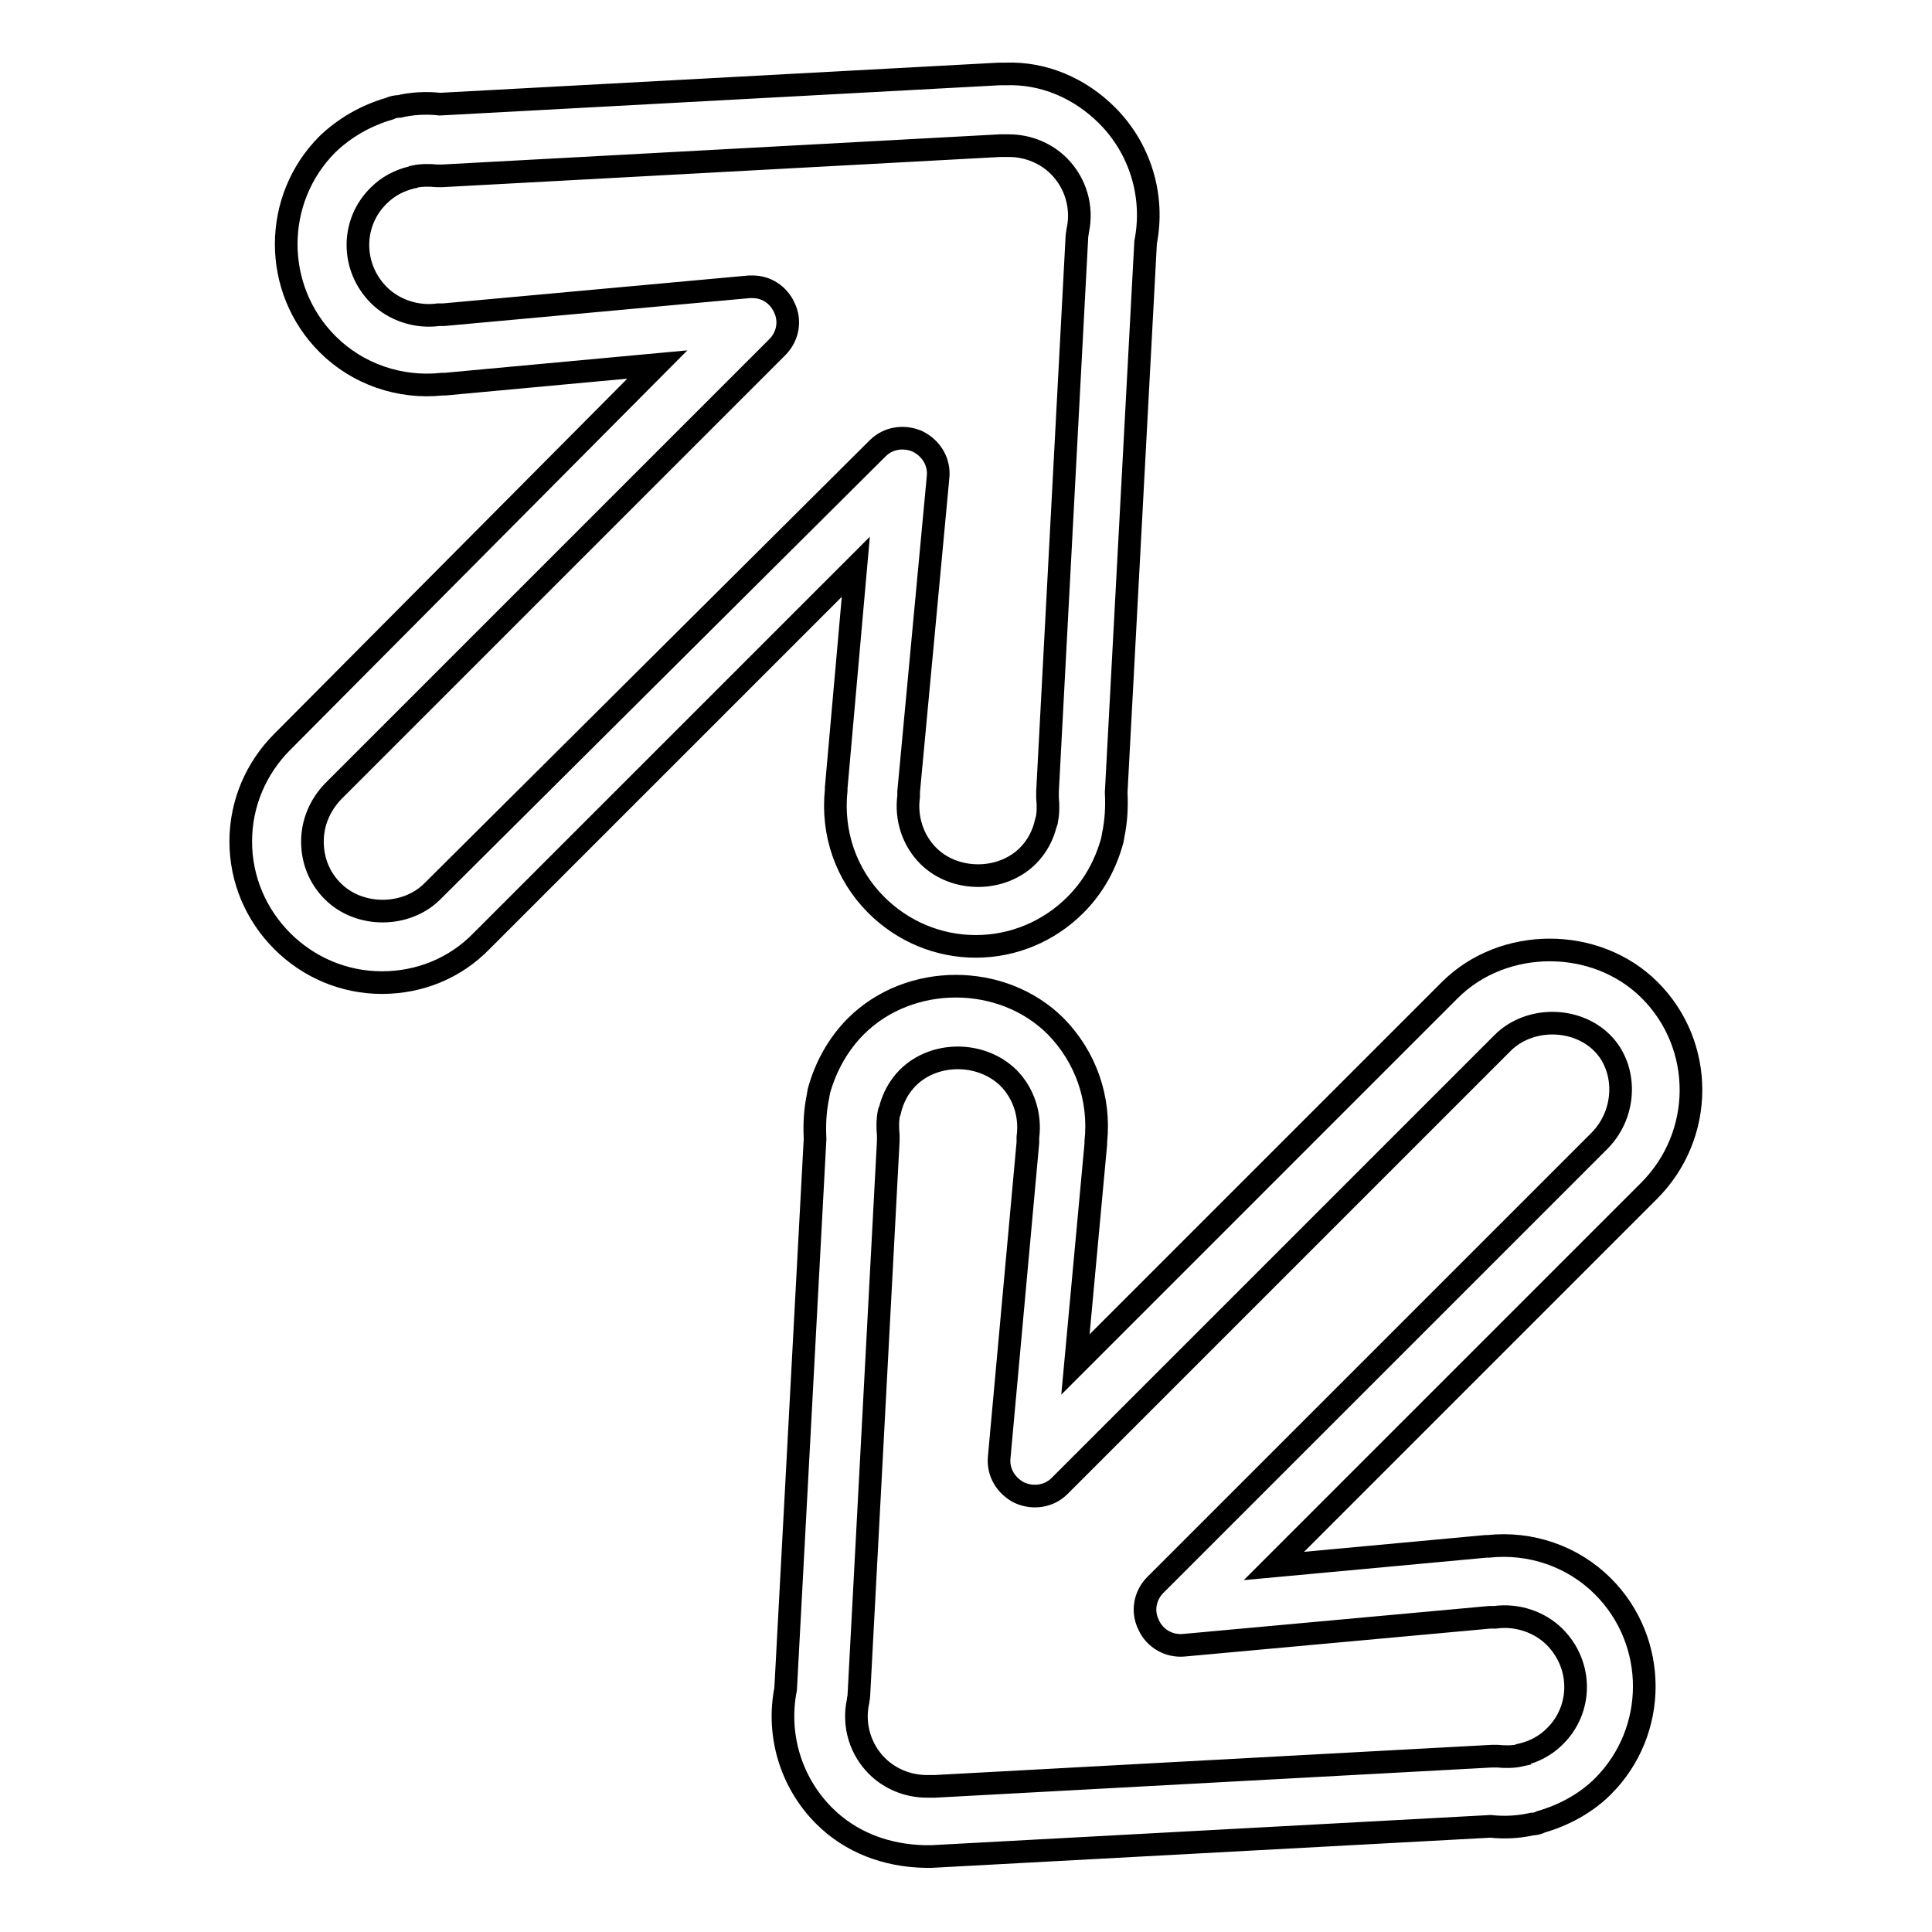
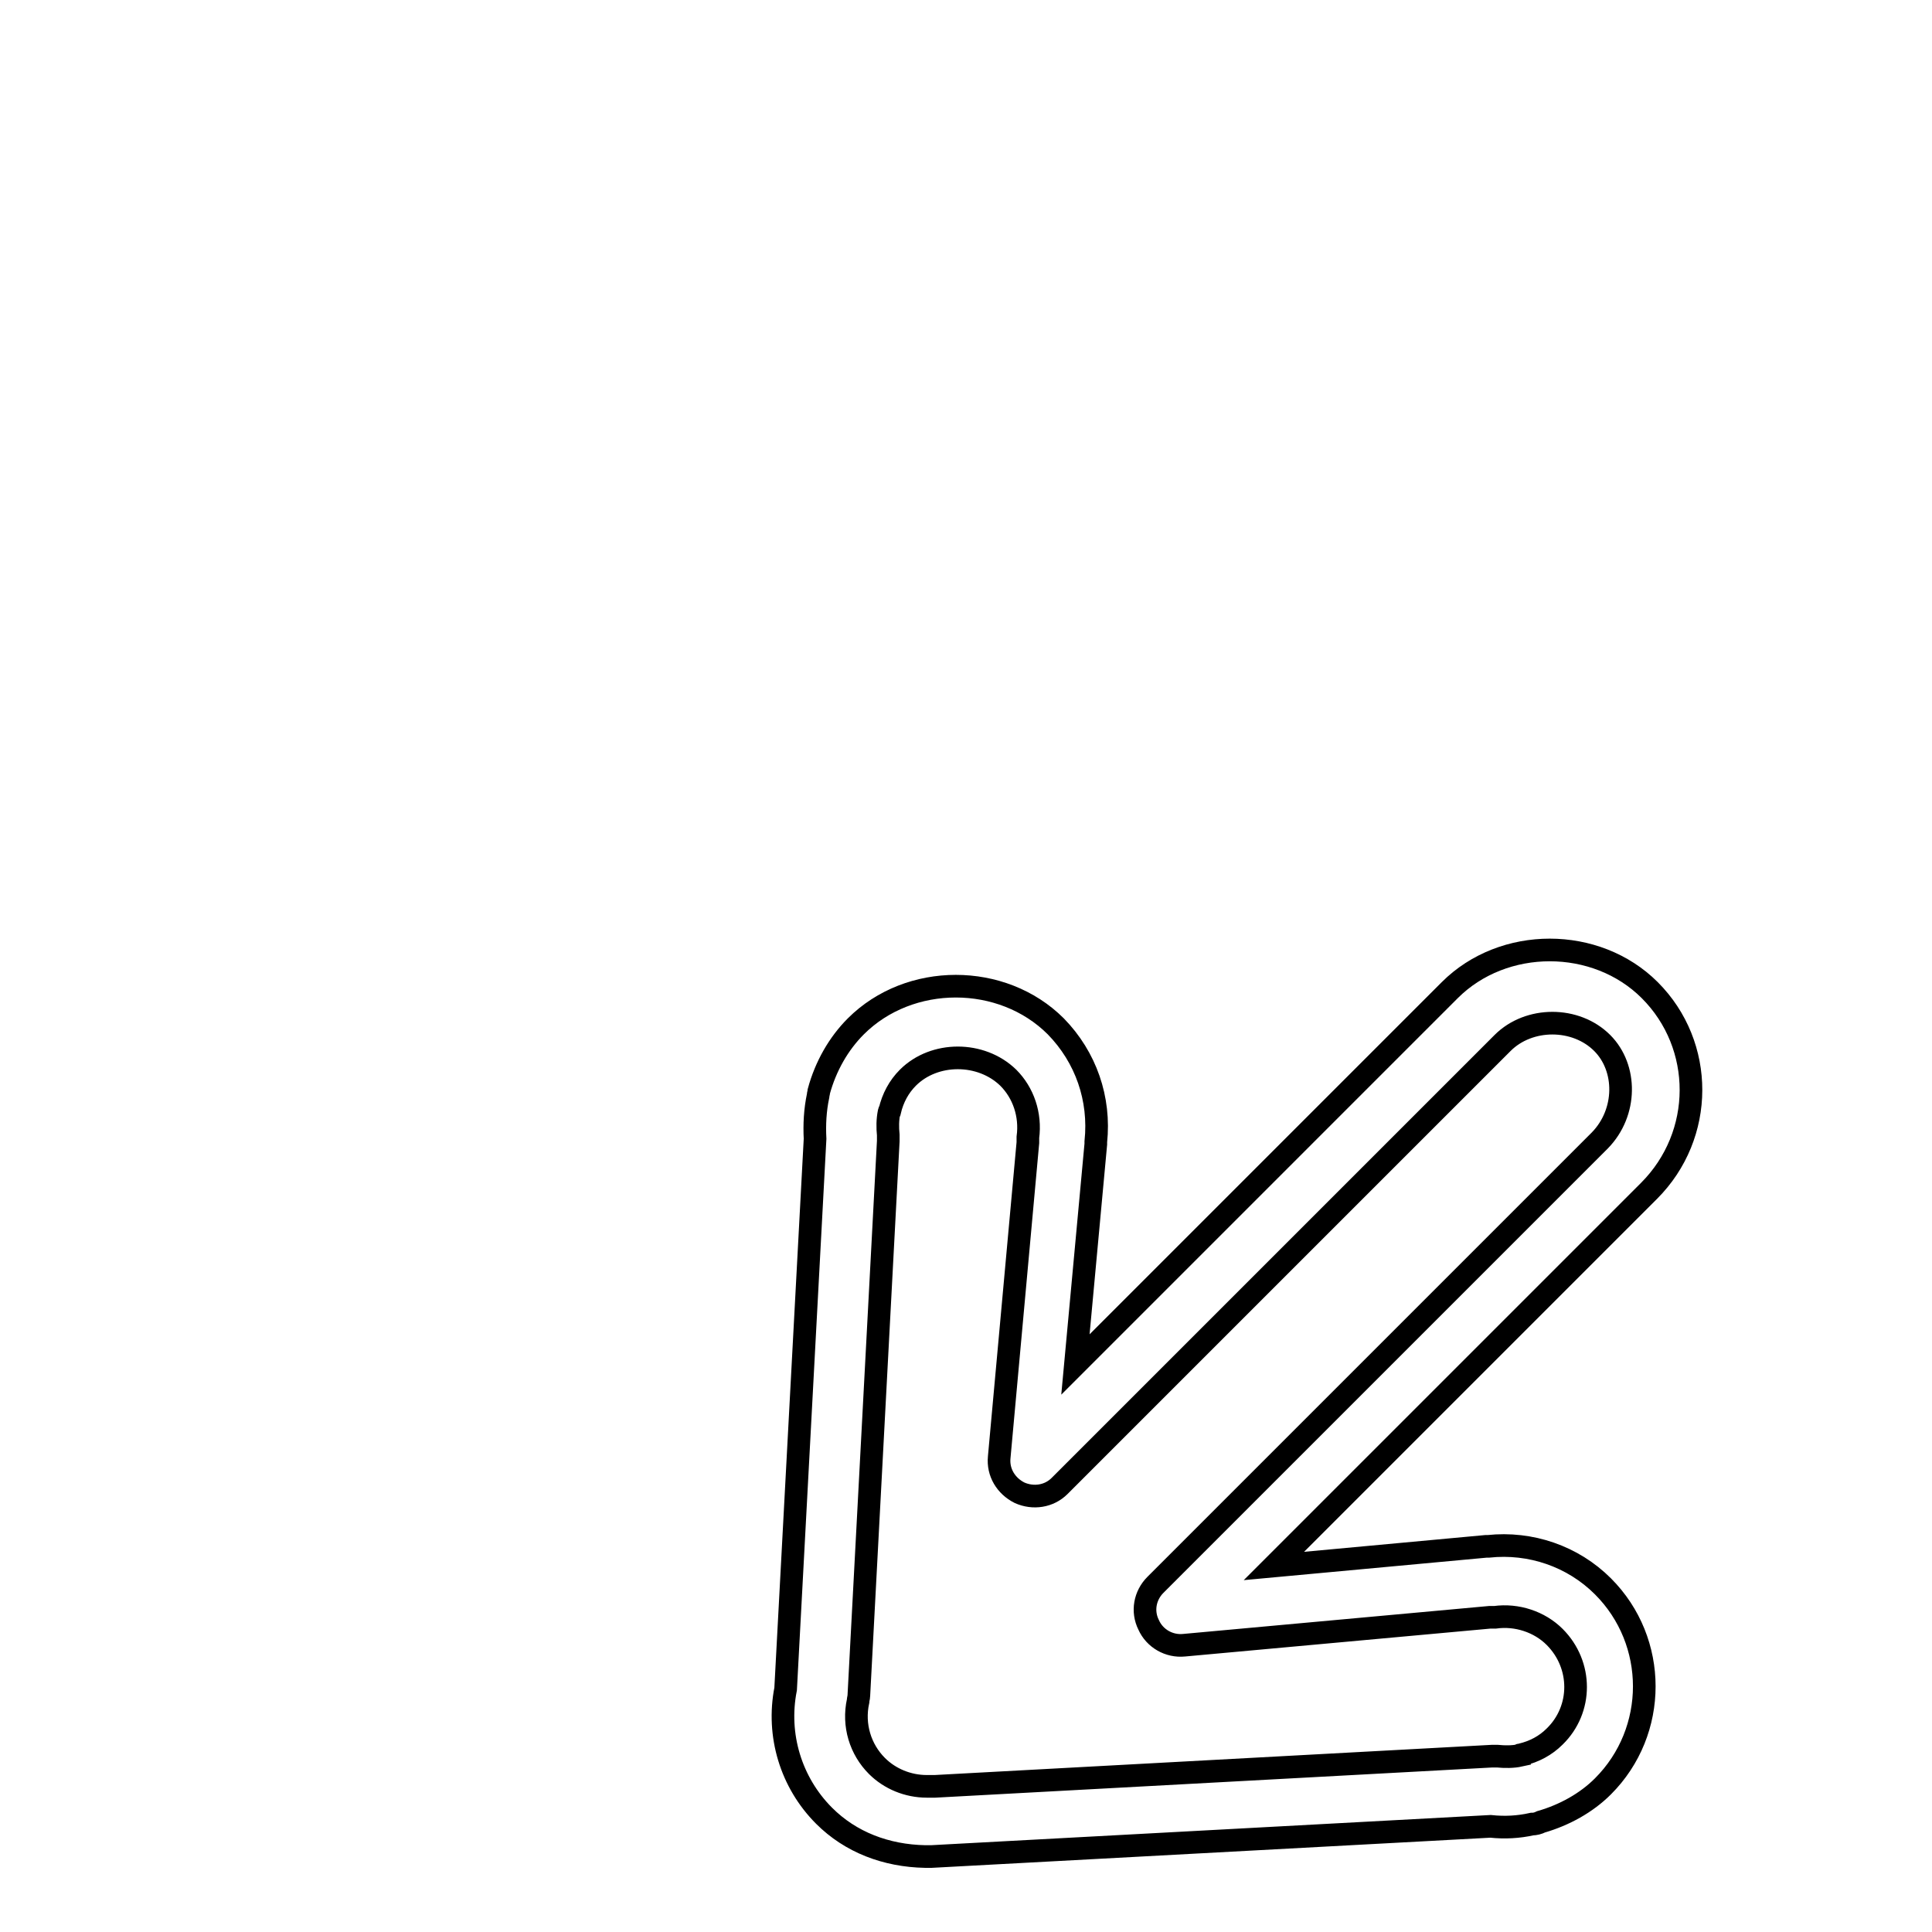
<svg xmlns="http://www.w3.org/2000/svg" version="1.1" x="0px" y="0px" viewBox="0 0 256 256" enable-background="new 0 0 256 256" xml:space="preserve">
  <g>
    <g>
      <g>
        <g>
          <path stroke-width="3" fill-opacity="0" stroke="#000000" d="M218.6,131.2c-7.1-7.1-19.4-7.1-26.5,0l-49.6,49.6l2.7-29.2c0-0.1,0-0.2,0-0.3c0.6-5.7-1.3-11.2-5.3-15.3c-7.1-7.1-19.4-7.1-26.5,0c-2.3,2.3-4,5.3-4.9,8.6c0,0.2-0.1,0.4-0.1,0.6c-0.4,1.9-0.5,3.8-0.4,5.7l-3.9,72.9c-1.2,6.1,0.7,12.4,5.1,16.8c3.5,3.5,8.2,5.3,13.4,5.4c0.2,0,0.4,0,0.6,0c0.1,0,0.2,0,0.2,0l74.1-4c1.9,0.2,3.7,0.1,5.5-0.3c0.4,0,0.8-0.1,1.2-0.3c3.1-0.9,6-2.5,8.2-4.7c7.3-7.3,7.3-19.2,0-26.5c-4-4-9.6-5.9-15.2-5.3c-0.1,0-0.2,0-0.3,0l-28.1,2.6l49.7-49.7C225.9,150.4,225.9,138.5,218.6,131.2z M212,151.1L153.1,210c-1.4,1.4-1.8,3.5-0.9,5.3c0.8,1.8,2.7,2.9,4.7,2.7l40.5-3.7c0.2,0,0.5,0,0.7,0c2.9-0.4,5.9,0.6,7.9,2.6c3.7,3.7,3.7,9.6,0,13.2c-1.2,1.2-2.7,2-4.4,2.4c-0.1,0-0.2,0-0.2,0.1c-0.9,0.2-2,0.2-3,0.1c-0.2,0-0.5,0-0.7,0l-73.8,4c-0.1,0-0.3,0-0.4,0c-0.1,0-0.2,0-0.2,0h-0.5c-2.5,0-4.9-1-6.6-2.7c-2.2-2.2-3.2-5.4-2.5-8.6c0-0.2,0.1-0.5,0.1-0.7l3.9-73.5c0-0.2,0-0.5,0-0.8c-0.1-1-0.1-2,0.1-3c0-0.1,0-0.1,0.1-0.2c0.4-1.7,1.2-3.2,2.4-4.4c3.5-3.5,9.7-3.5,13.3,0c2,2,3,4.9,2.6,7.9c0,0.2,0,0.4,0,0.7l-3.8,41.7c-0.2,2,0.9,3.8,2.7,4.7c1.8,0.8,3.9,0.5,5.3-0.9l58.7-58.7c3.5-3.5,9.7-3.5,13.2,0C215.6,141.5,215.6,147.4,212,151.1z" />
-           <path stroke-width="3" fill-opacity="0" stroke="#000000" d="M110.8,104.4c0,0.1,0,0.2,0,0.3c-0.6,5.7,1.3,11.2,5.3,15.2c3.5,3.5,8.2,5.5,13.2,5.5c5,0,9.7-2,13.2-5.5c2.4-2.4,4-5.3,4.9-8.6c0-0.2,0.1-0.4,0.1-0.6c0.4-1.9,0.5-3.8,0.4-5.7l3.9-72.9c1.2-6.1-0.7-12.4-5.1-16.8c-3.6-3.6-8.4-5.7-13.5-5.5c-0.2,0-0.5,0-0.8,0l-74.1,4c-1.8-0.2-3.7-0.1-5.4,0.3c-0.4,0-0.9,0.1-1.3,0.3c-3.1,0.9-5.9,2.5-8.2,4.7c-7.3,7.3-7.3,19.2,0,26.5c4,4,9.6,5.9,15.2,5.3c0.1,0,0.2,0,0.4,0l28.1-2.6L37.4,98.3c-3.5,3.5-5.5,8.2-5.5,13.2c0,5,2,9.7,5.5,13.2c3.5,3.5,8.2,5.5,13.2,5.5c5,0,9.7-1.9,13.2-5.5l49.6-49.6L110.8,104.4z M57.3,118.1c-3.5,3.5-9.7,3.5-13.2,0c-1.8-1.8-2.7-4.1-2.7-6.6c0-2.5,1-4.8,2.7-6.6L103,46c1.4-1.4,1.8-3.5,0.9-5.3c-0.8-1.7-2.4-2.7-4.2-2.7c-0.1,0-0.3,0-0.4,0l-40.5,3.7c-0.2,0-0.5,0-0.7,0c-2.9,0.4-5.9-0.6-7.9-2.6c-3.7-3.7-3.7-9.6,0-13.2c1.2-1.2,2.7-2,4.4-2.4c0.1,0,0.2,0,0.3-0.1c0.9-0.2,2-0.2,3-0.1c0.2,0,0.5,0,0.7,0l73.9-4c0.2,0,0.4,0,0.7,0h0.5c2.5,0,4.9,1,6.6,2.7c2.2,2.2,3.2,5.4,2.5,8.6c0,0.2-0.1,0.5-0.1,0.7l-3.9,73.6c0,0.3,0,0.5,0,0.8c0.1,1,0.1,2-0.1,3c0,0.1,0,0.2-0.1,0.3c-0.4,1.7-1.2,3.2-2.4,4.4c-3.5,3.5-9.7,3.5-13.2,0c-2-2-3-4.9-2.6-7.9c0-0.2,0-0.4,0-0.6l3.9-41.7c0.2-2-0.9-3.8-2.7-4.7c-1.8-0.8-3.9-0.5-5.3,0.9L57.3,118.1z" />
        </g>
      </g>
      <g />
      <g />
      <g />
      <g />
      <g />
      <g />
      <g />
      <g />
      <g />
      <g />
      <g />
      <g />
      <g />
      <g />
      <g />
    </g>
  </g>
</svg>